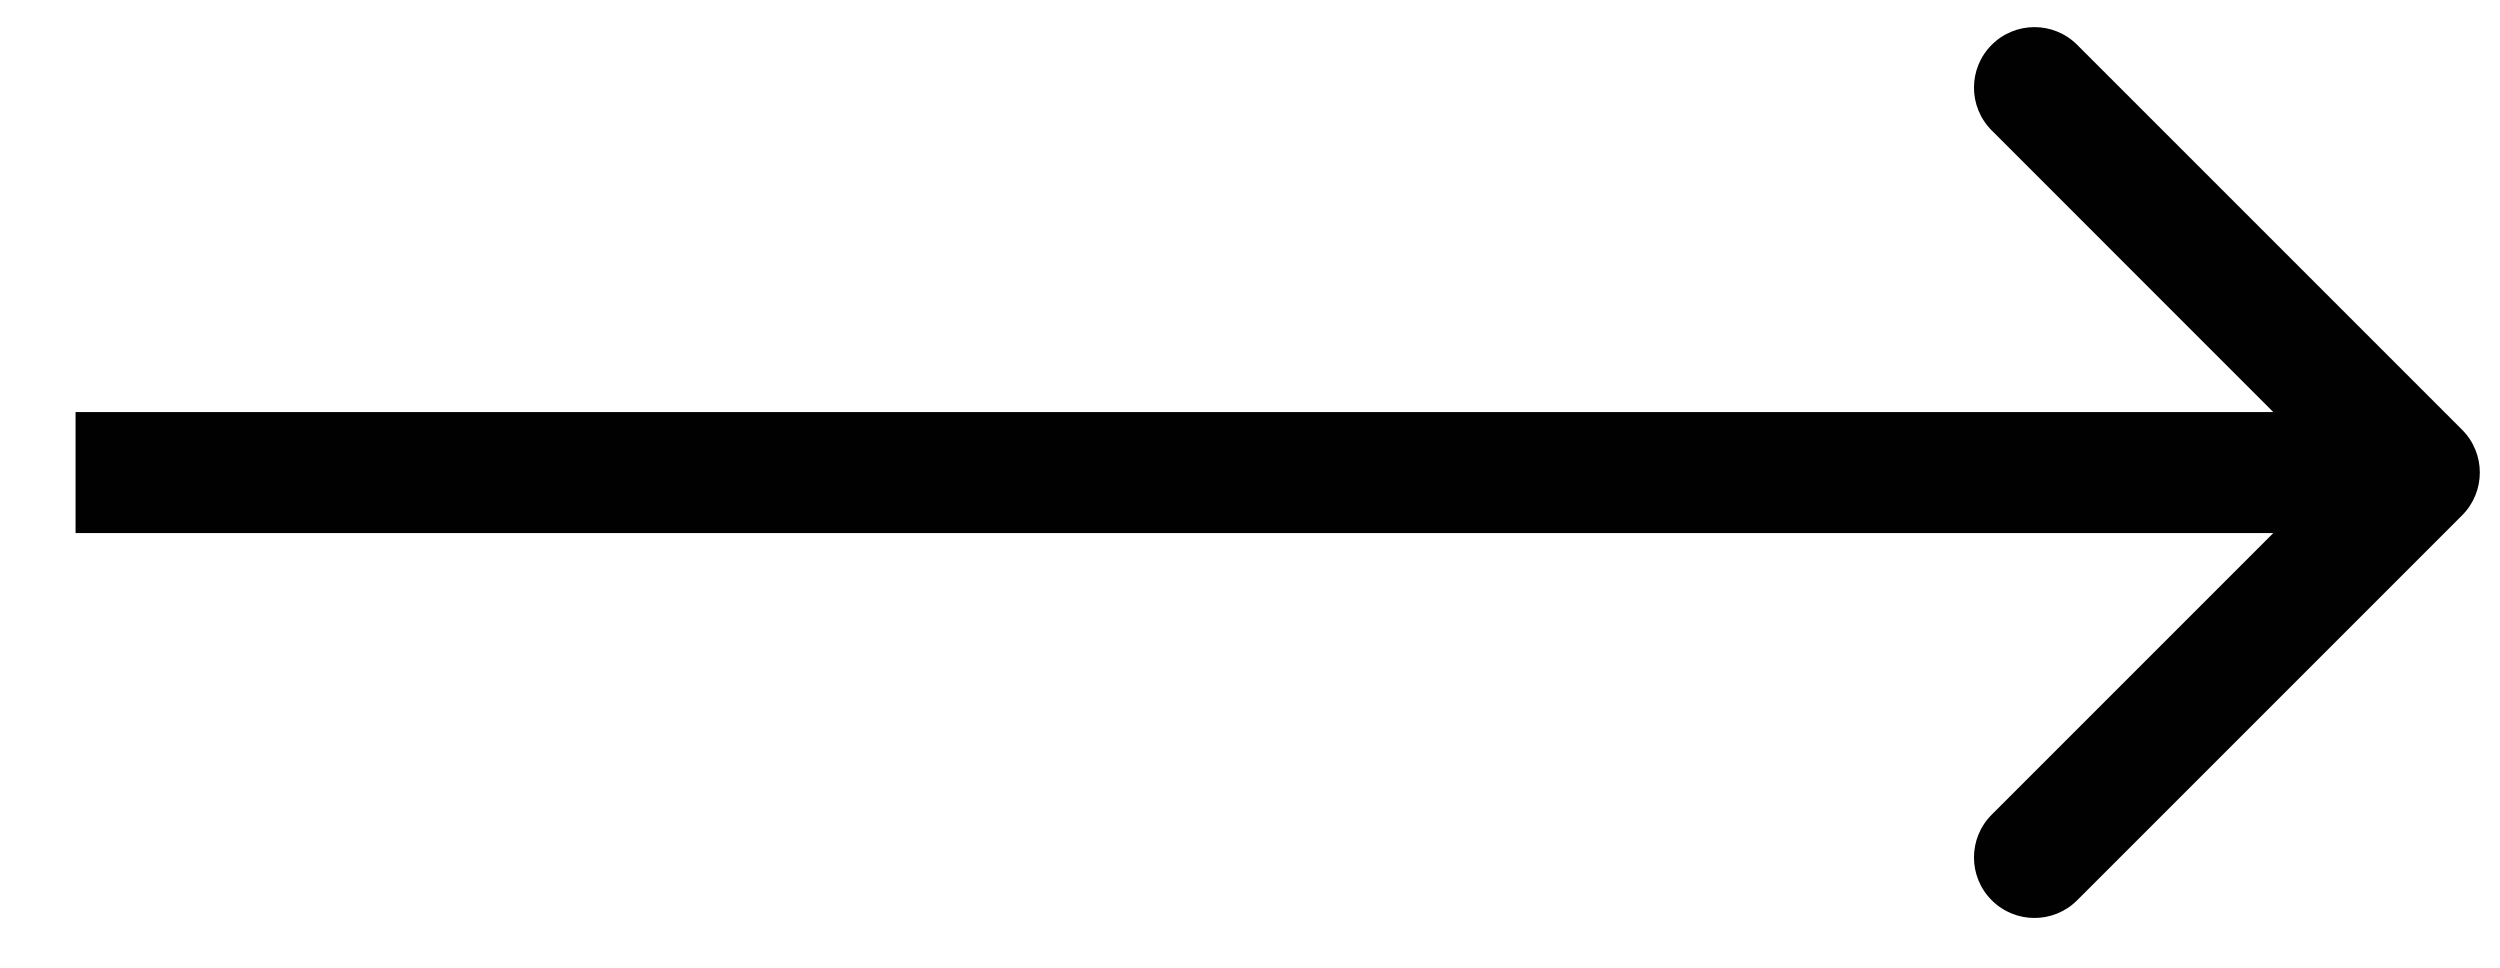
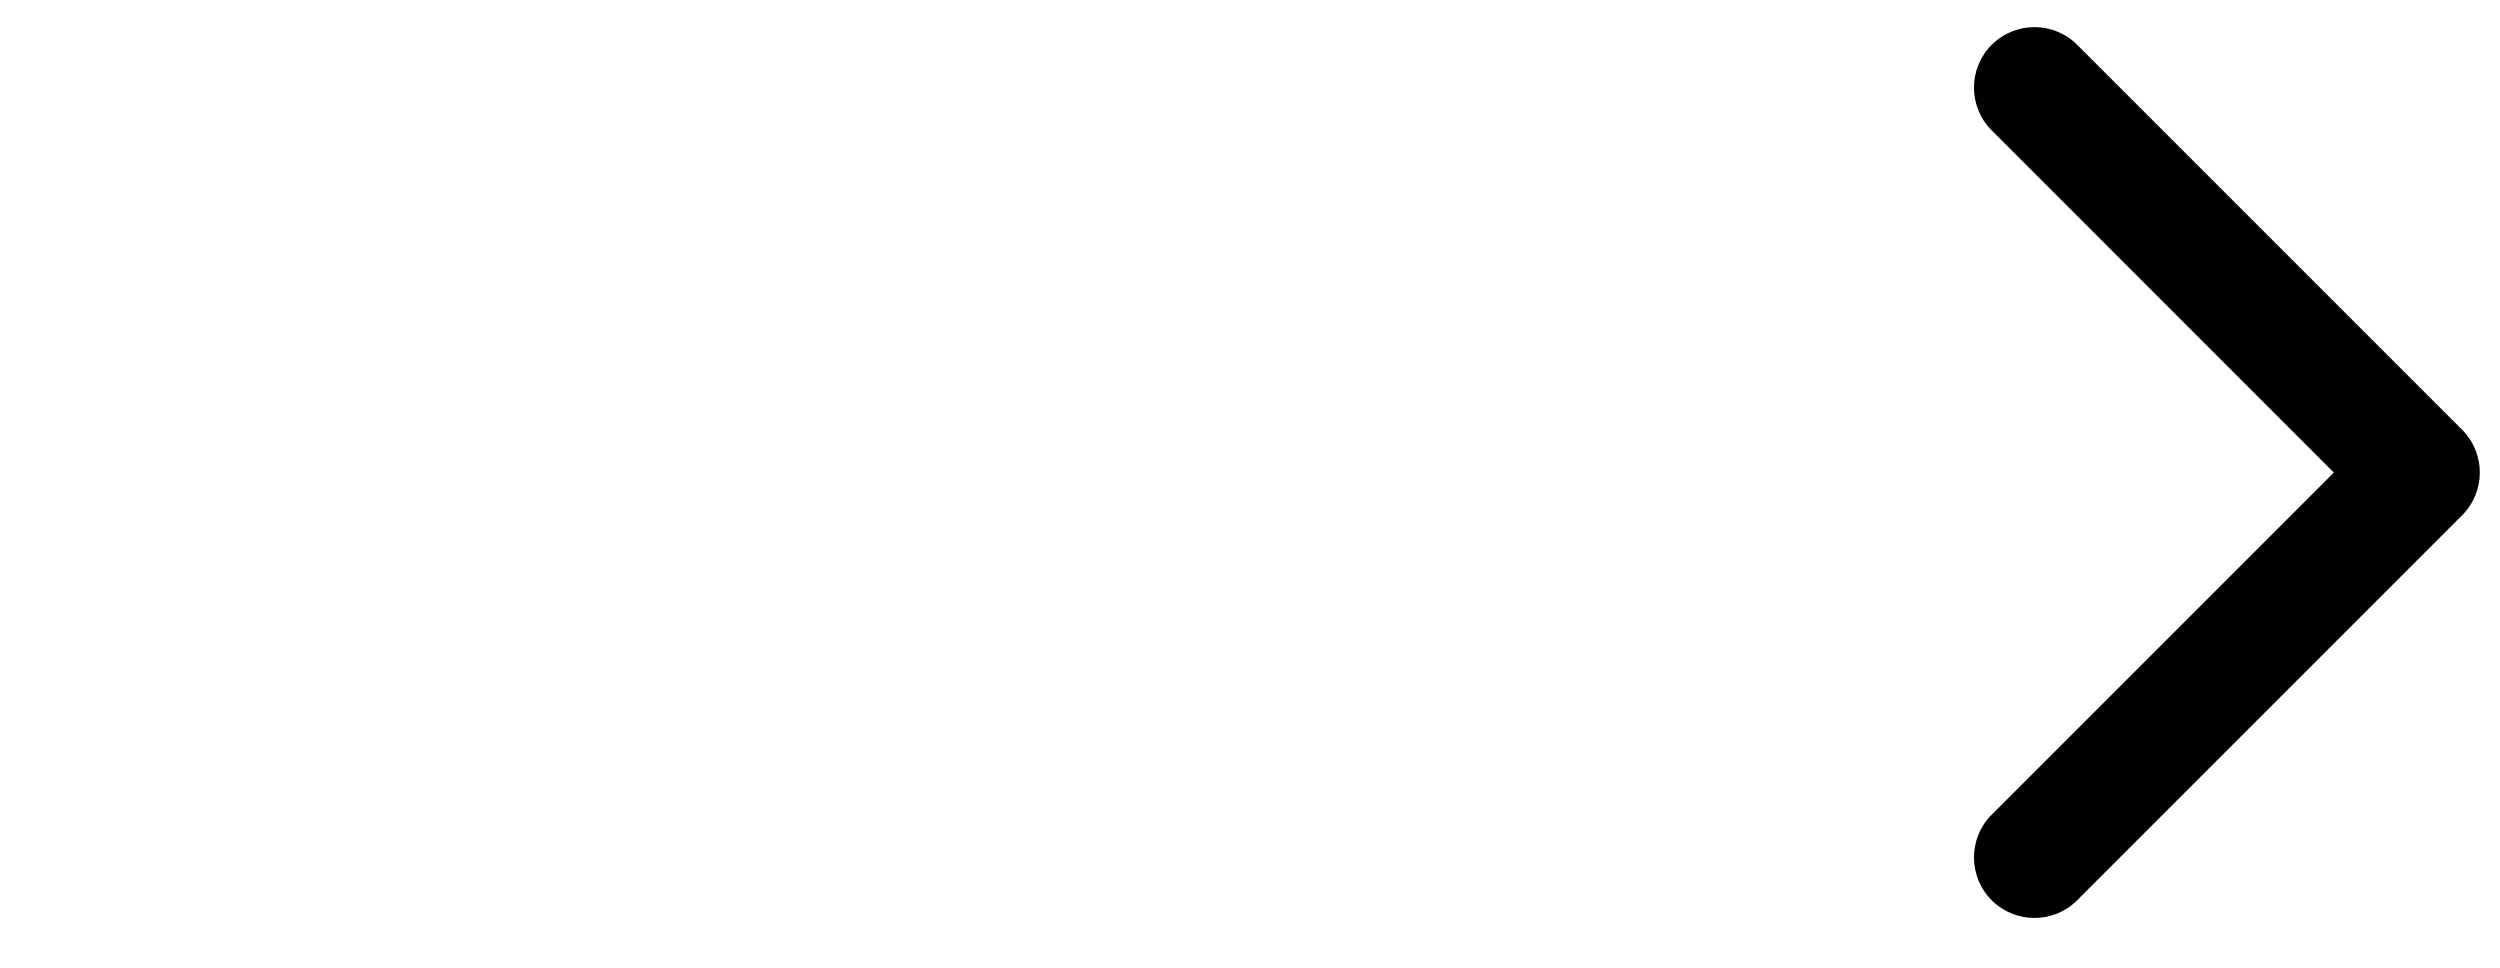
<svg xmlns="http://www.w3.org/2000/svg" width="31" height="12" viewBox="0 0 31 12" fill="none">
-   <path d="M30.53 6.39C30.823 6.097 30.823 5.622 30.53 5.329L25.757 0.556C25.465 0.263 24.99 0.263 24.697 0.556C24.404 0.849 24.404 1.324 24.697 1.617L28.939 5.86L24.697 10.102C24.404 10.395 24.404 10.87 24.697 11.163C24.99 11.456 25.465 11.456 25.757 11.163L30.53 6.39ZM0.937 6.61H30V5.11H0.937V6.61Z" fill="#010101" />
+   <path d="M30.53 6.39C30.823 6.097 30.823 5.622 30.53 5.329L25.757 0.556C25.465 0.263 24.99 0.263 24.697 0.556C24.404 0.849 24.404 1.324 24.697 1.617L28.939 5.86L24.697 10.102C24.404 10.395 24.404 10.87 24.697 11.163C24.99 11.456 25.465 11.456 25.757 11.163L30.53 6.39ZM0.937 6.61V5.11H0.937V6.61Z" fill="#010101" />
</svg>